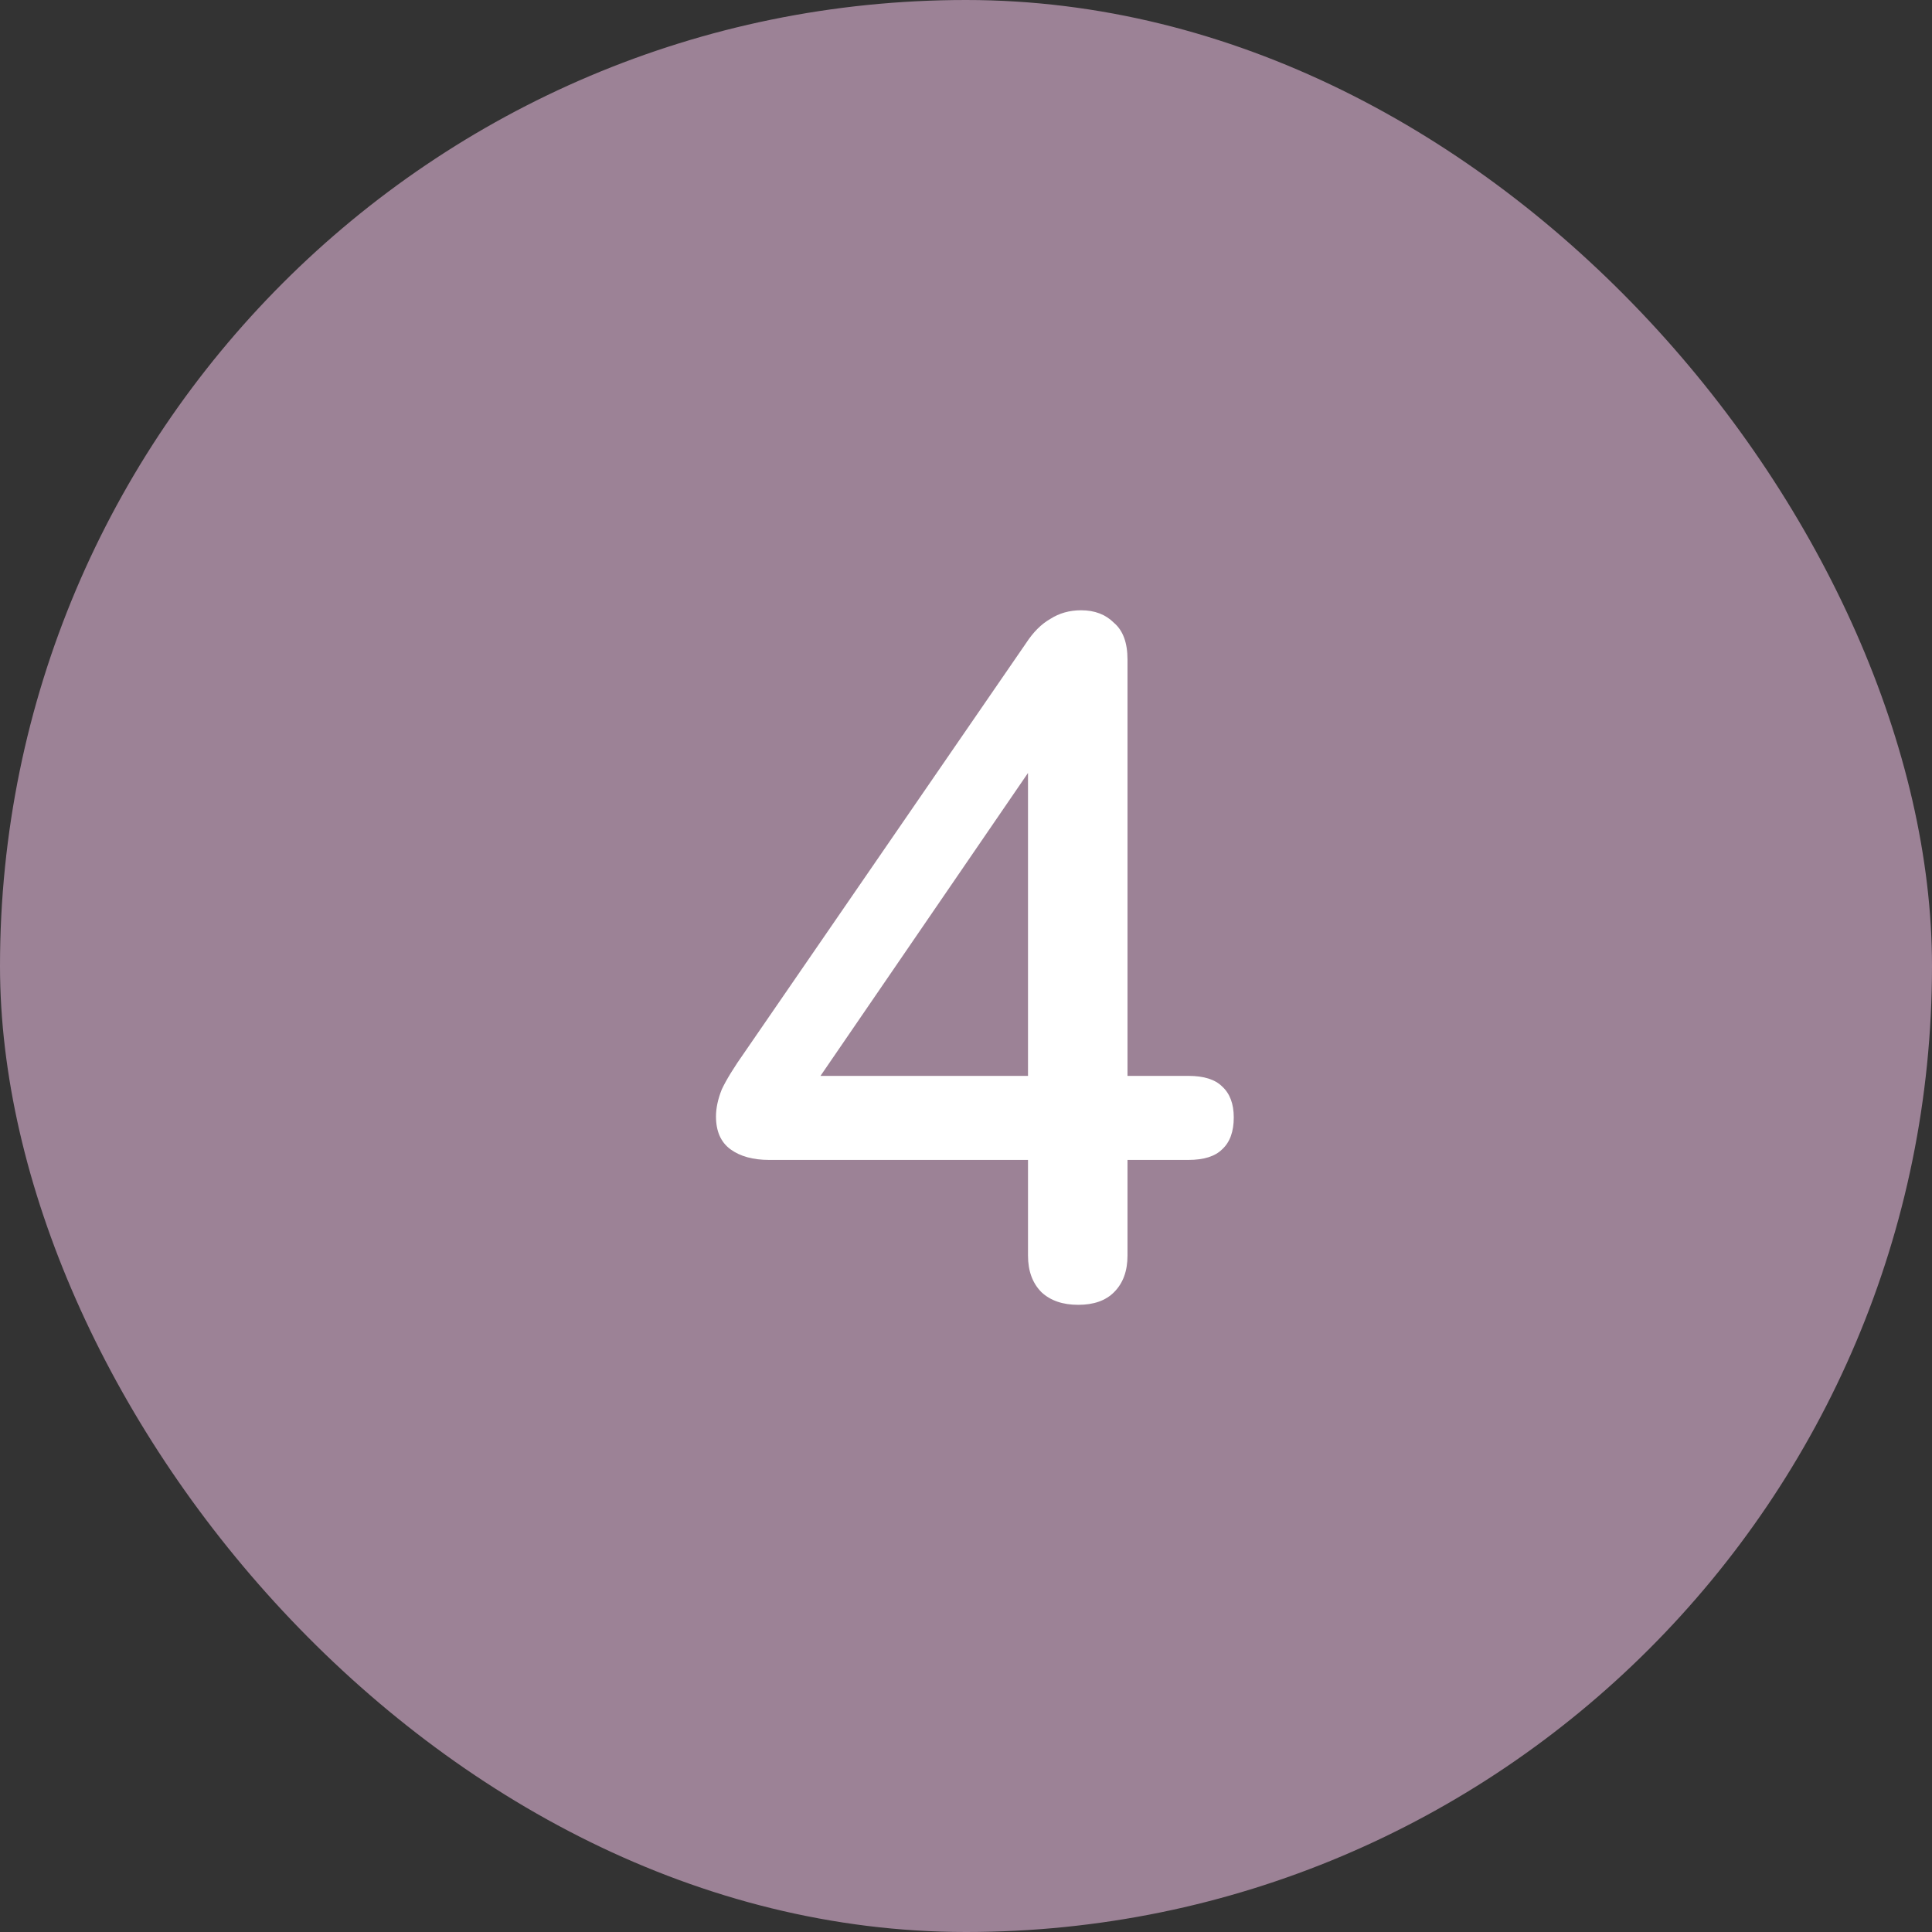
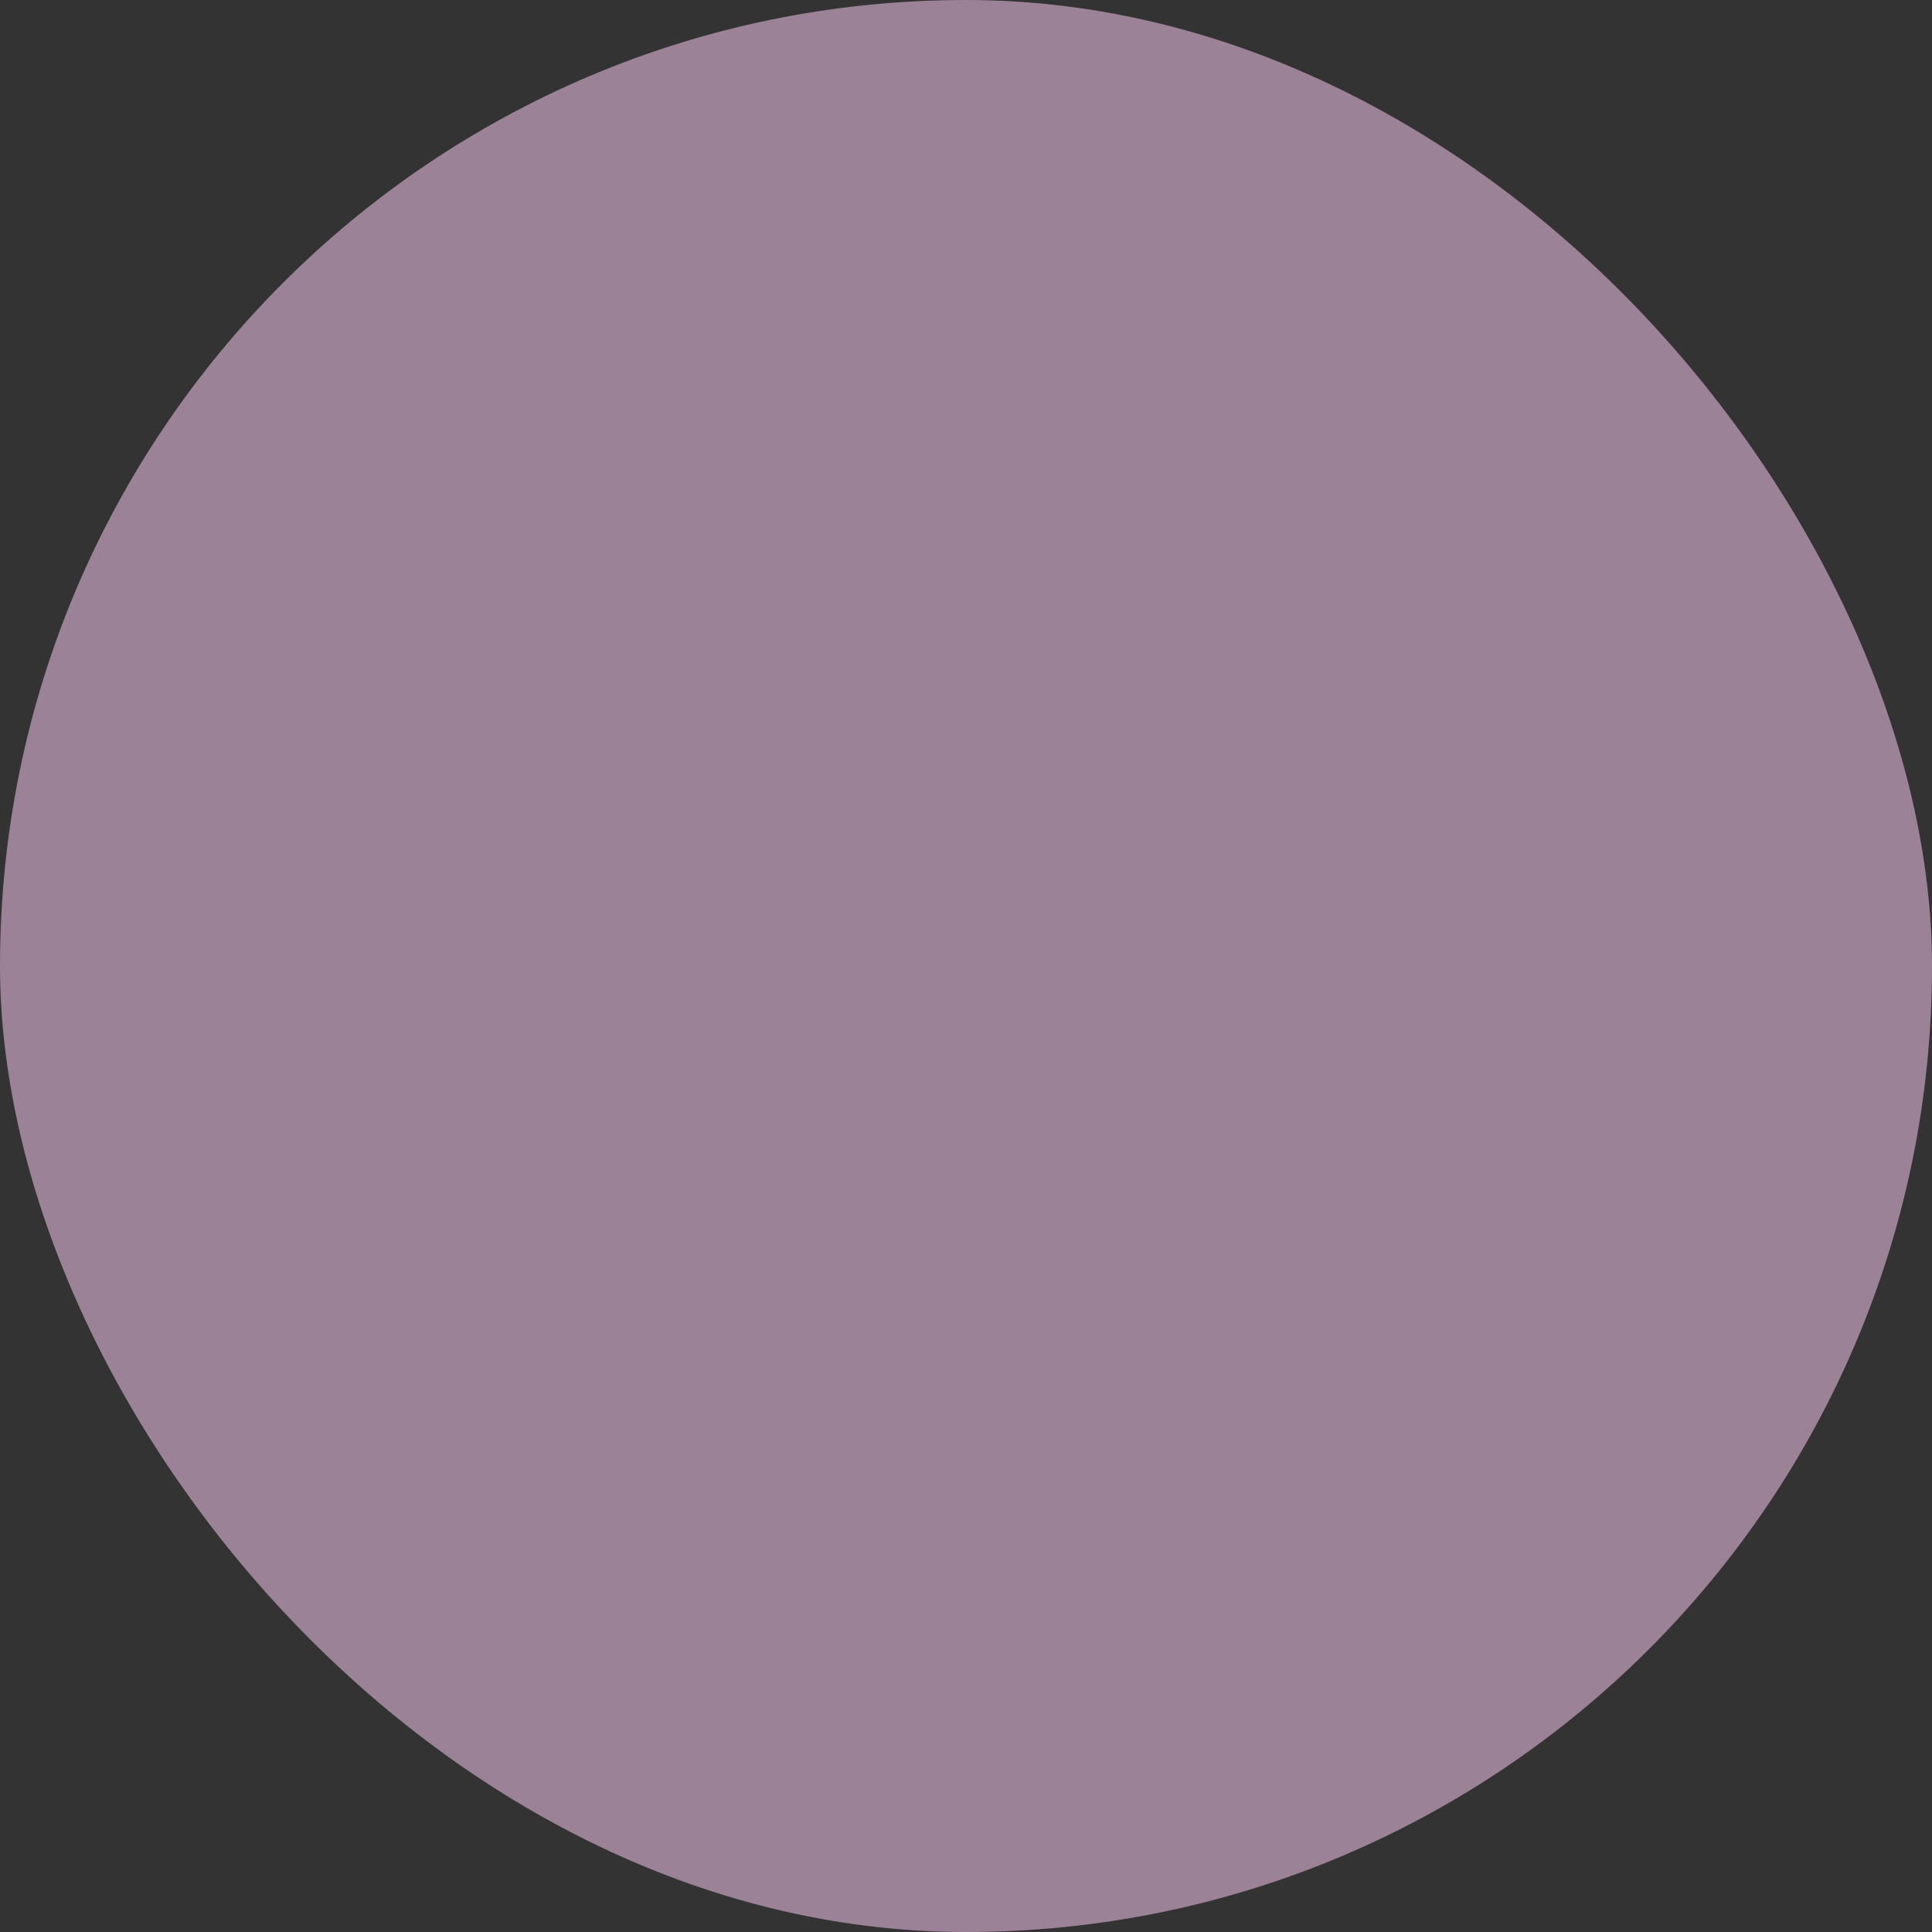
<svg xmlns="http://www.w3.org/2000/svg" width="32" height="32" viewBox="0 0 32 32" fill="none">
  <rect x="0" y="0" width="32" height="32" fill="#333333" stroke="none" />
  <rect width="32" height="32" rx="16" fill="#9C8296" />
-   <path d="M17.859 21.612C17.603 21.612 17.401 21.543 17.251 21.404C17.102 21.255 17.027 21.052 17.027 20.796V19.212H12.739C12.473 19.212 12.259 19.153 12.099 19.036C11.939 18.919 11.859 18.737 11.859 18.492C11.859 18.353 11.891 18.204 11.955 18.044C12.03 17.884 12.158 17.676 12.339 17.42L16.995 10.652C17.113 10.471 17.246 10.337 17.395 10.252C17.544 10.156 17.715 10.108 17.907 10.108C18.131 10.108 18.312 10.177 18.451 10.316C18.601 10.444 18.675 10.647 18.675 10.924V17.82H19.683C19.939 17.82 20.126 17.879 20.243 17.996C20.371 18.113 20.435 18.284 20.435 18.508C20.435 18.743 20.371 18.919 20.243 19.036C20.126 19.153 19.939 19.212 19.683 19.212H18.675V20.796C18.675 21.052 18.601 21.255 18.451 21.404C18.312 21.543 18.115 21.612 17.859 21.612ZM17.027 17.82V12.172H17.459L13.283 18.268V17.82H17.027Z" fill="white" />
</svg>